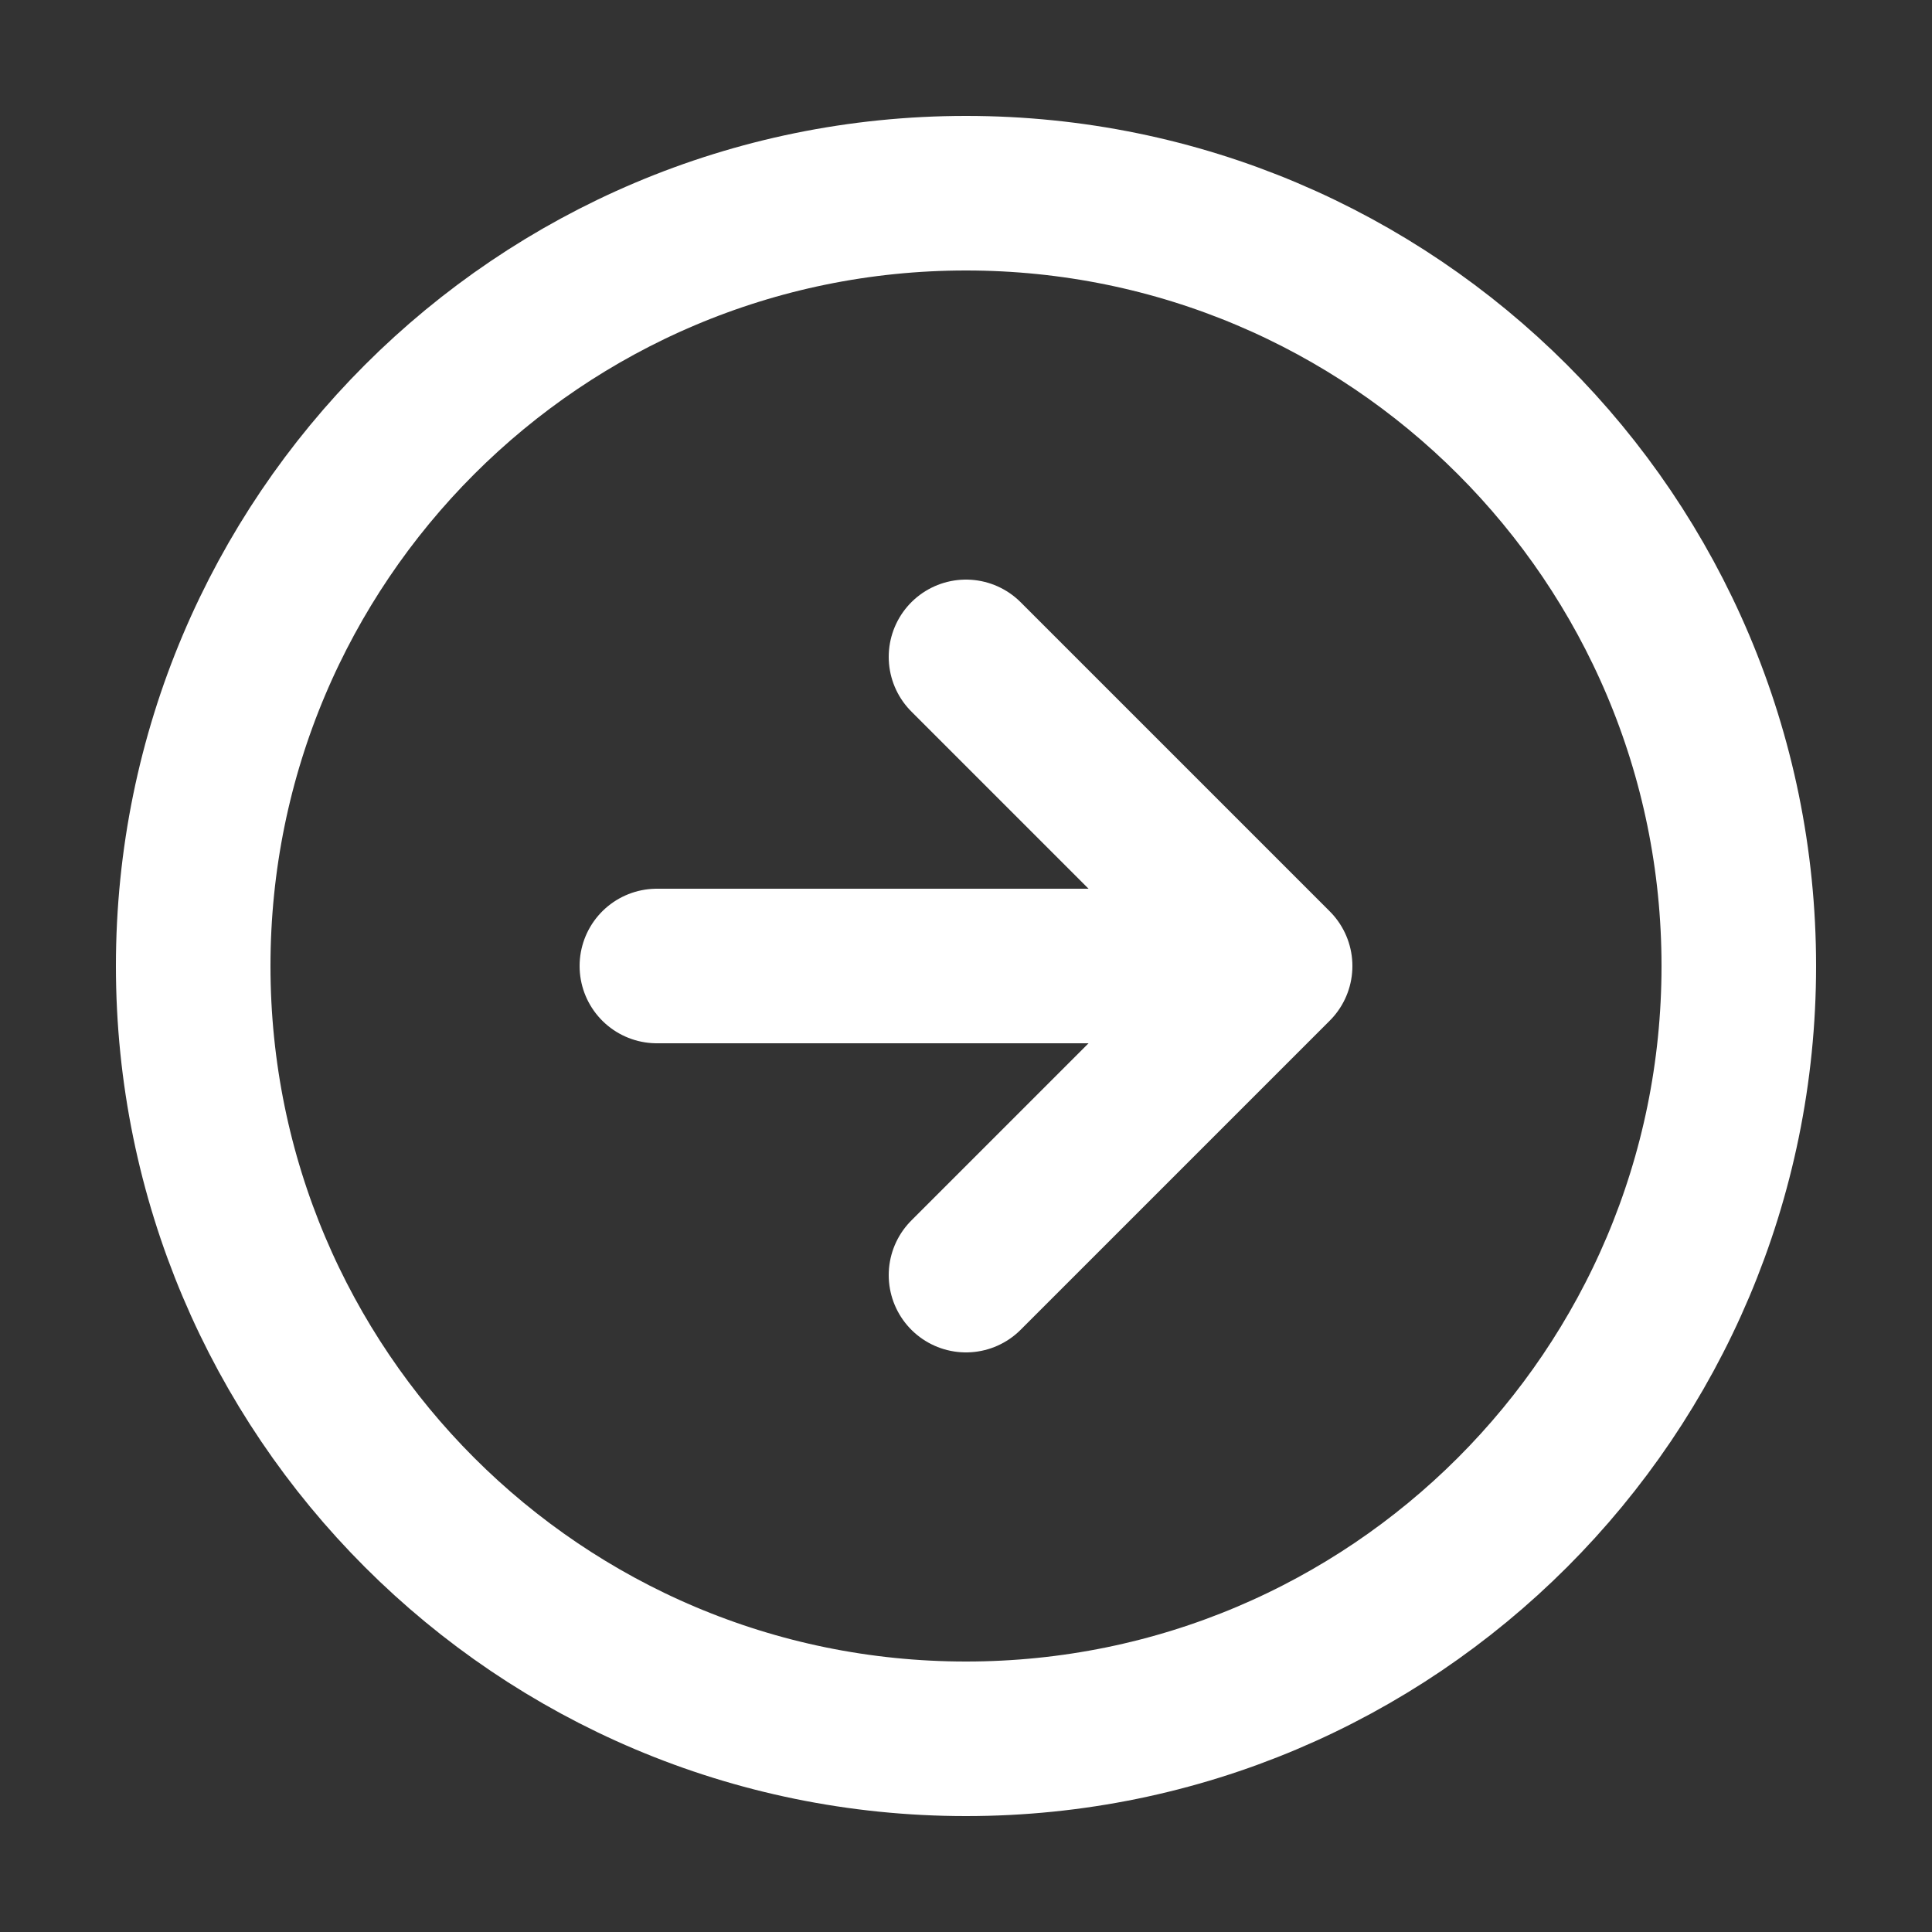
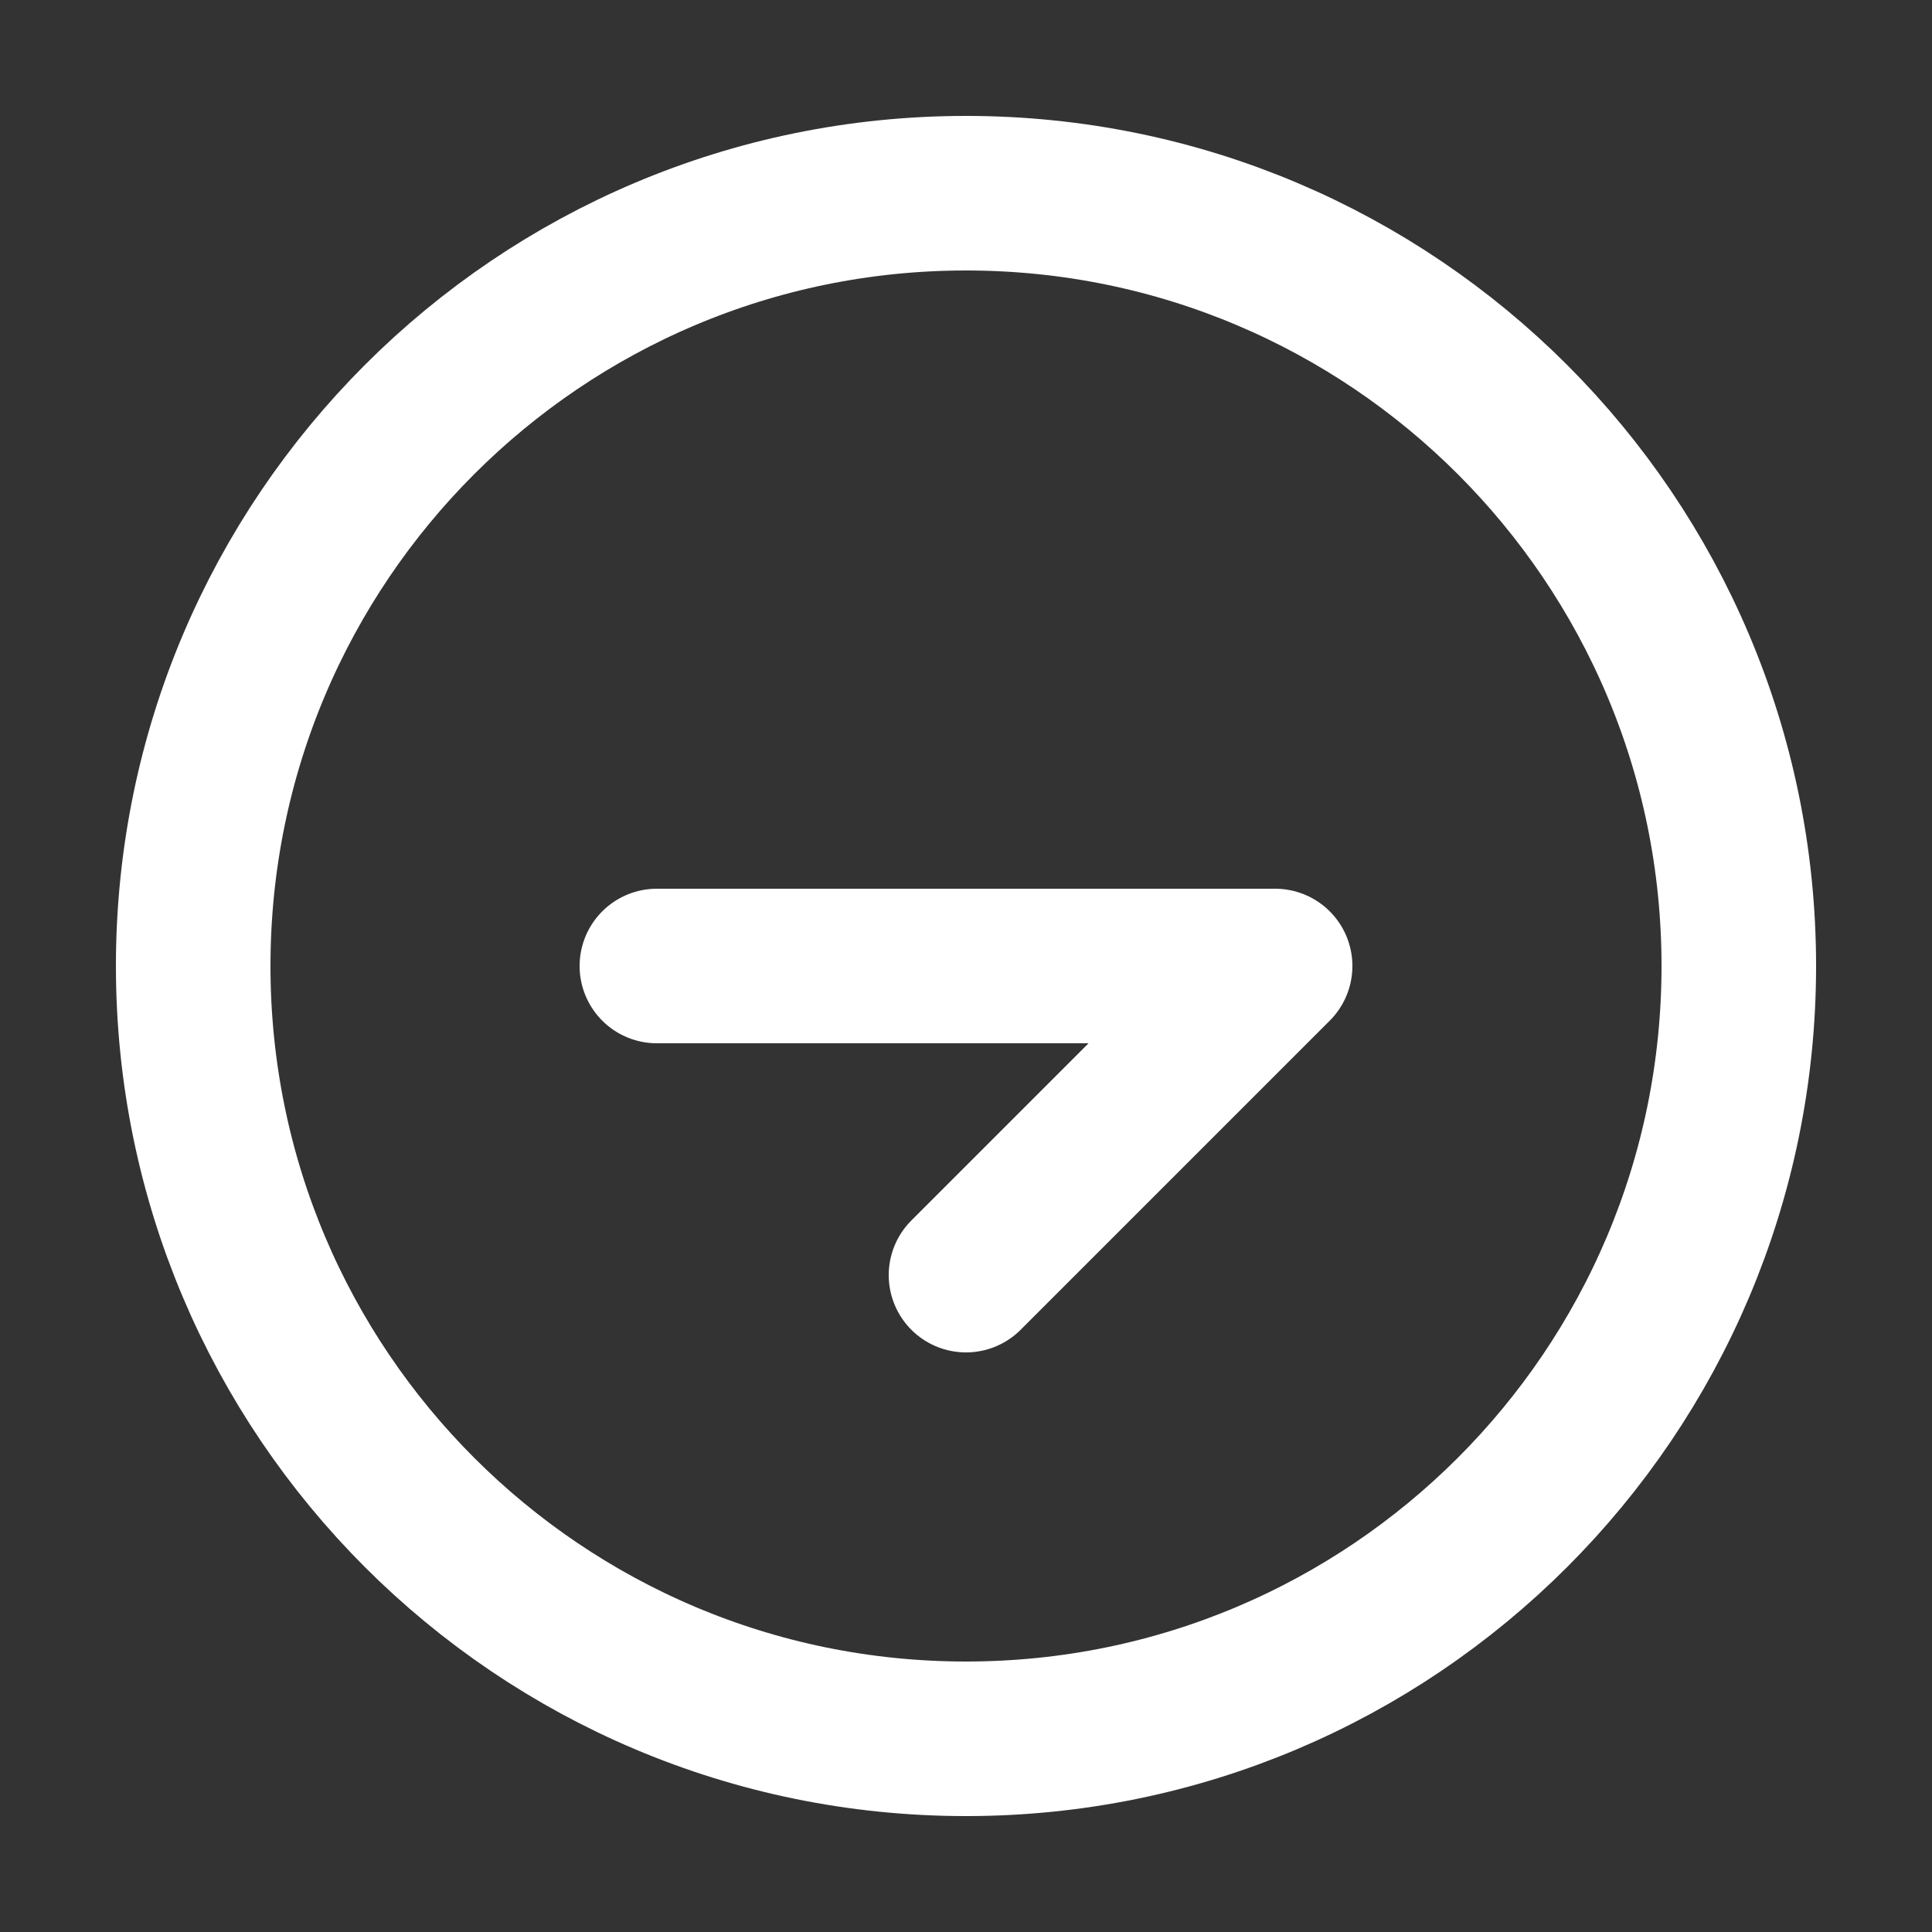
<svg xmlns="http://www.w3.org/2000/svg" width="25" height="25" viewBox="0 0 25 25" fill="none">
  <rect x="0" y="0" width="25" height="25" fill="#333333" stroke="none" />
  <g id="arrow-right-circle">
-     <path id="Icon" d="M12.5 16.5L16.5 12.5M16.5 12.5L12.5 8.5M16.5 12.5H8.5M22.5 12.5C22.5 18.023 18.023 22.5 12.5 22.5C6.977 22.5 2.5 18.023 2.5 12.5C2.5 6.977 6.977 2.5 12.5 2.5C18.023 2.5 22.5 6.977 22.5 12.5Z" stroke="white" stroke-width="2" stroke-linecap="round" stroke-linejoin="round" />
+     <path id="Icon" d="M12.5 16.5L16.5 12.5M16.5 12.5M16.5 12.5H8.5M22.5 12.5C22.5 18.023 18.023 22.5 12.5 22.5C6.977 22.5 2.5 18.023 2.5 12.5C2.5 6.977 6.977 2.5 12.5 2.5C18.023 2.5 22.5 6.977 22.5 12.5Z" stroke="white" stroke-width="2" stroke-linecap="round" stroke-linejoin="round" />
  </g>
</svg>